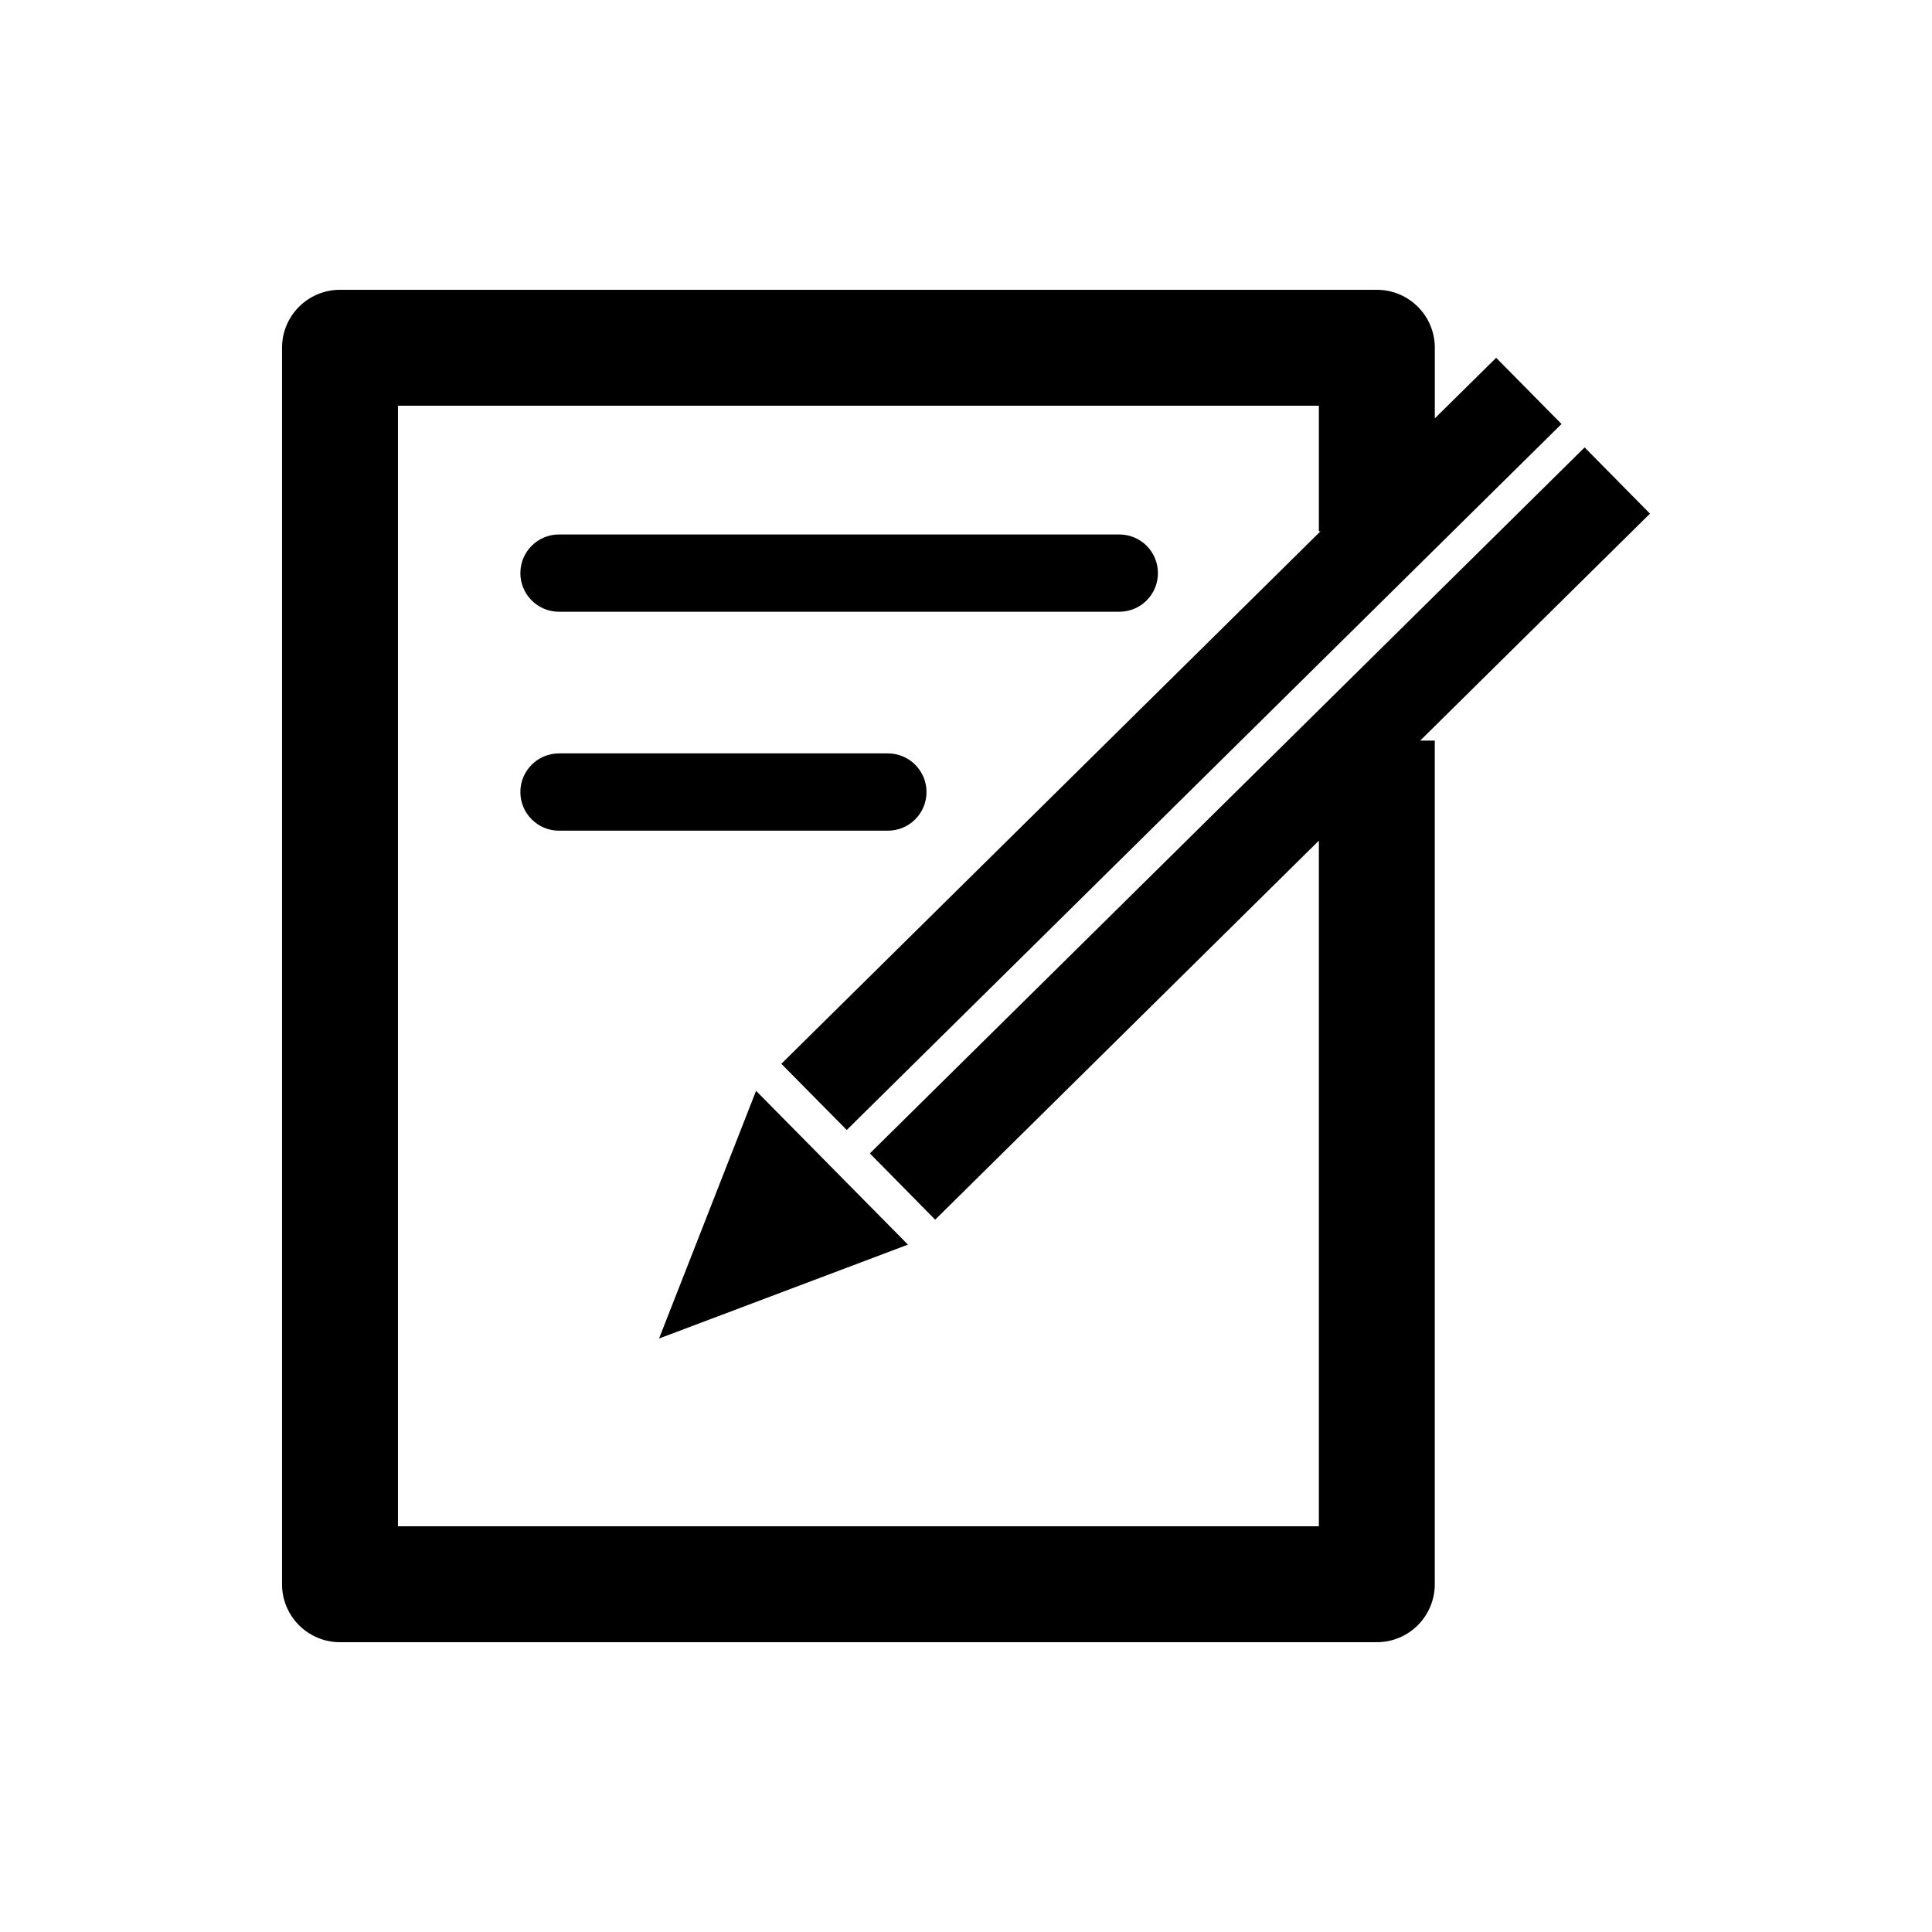
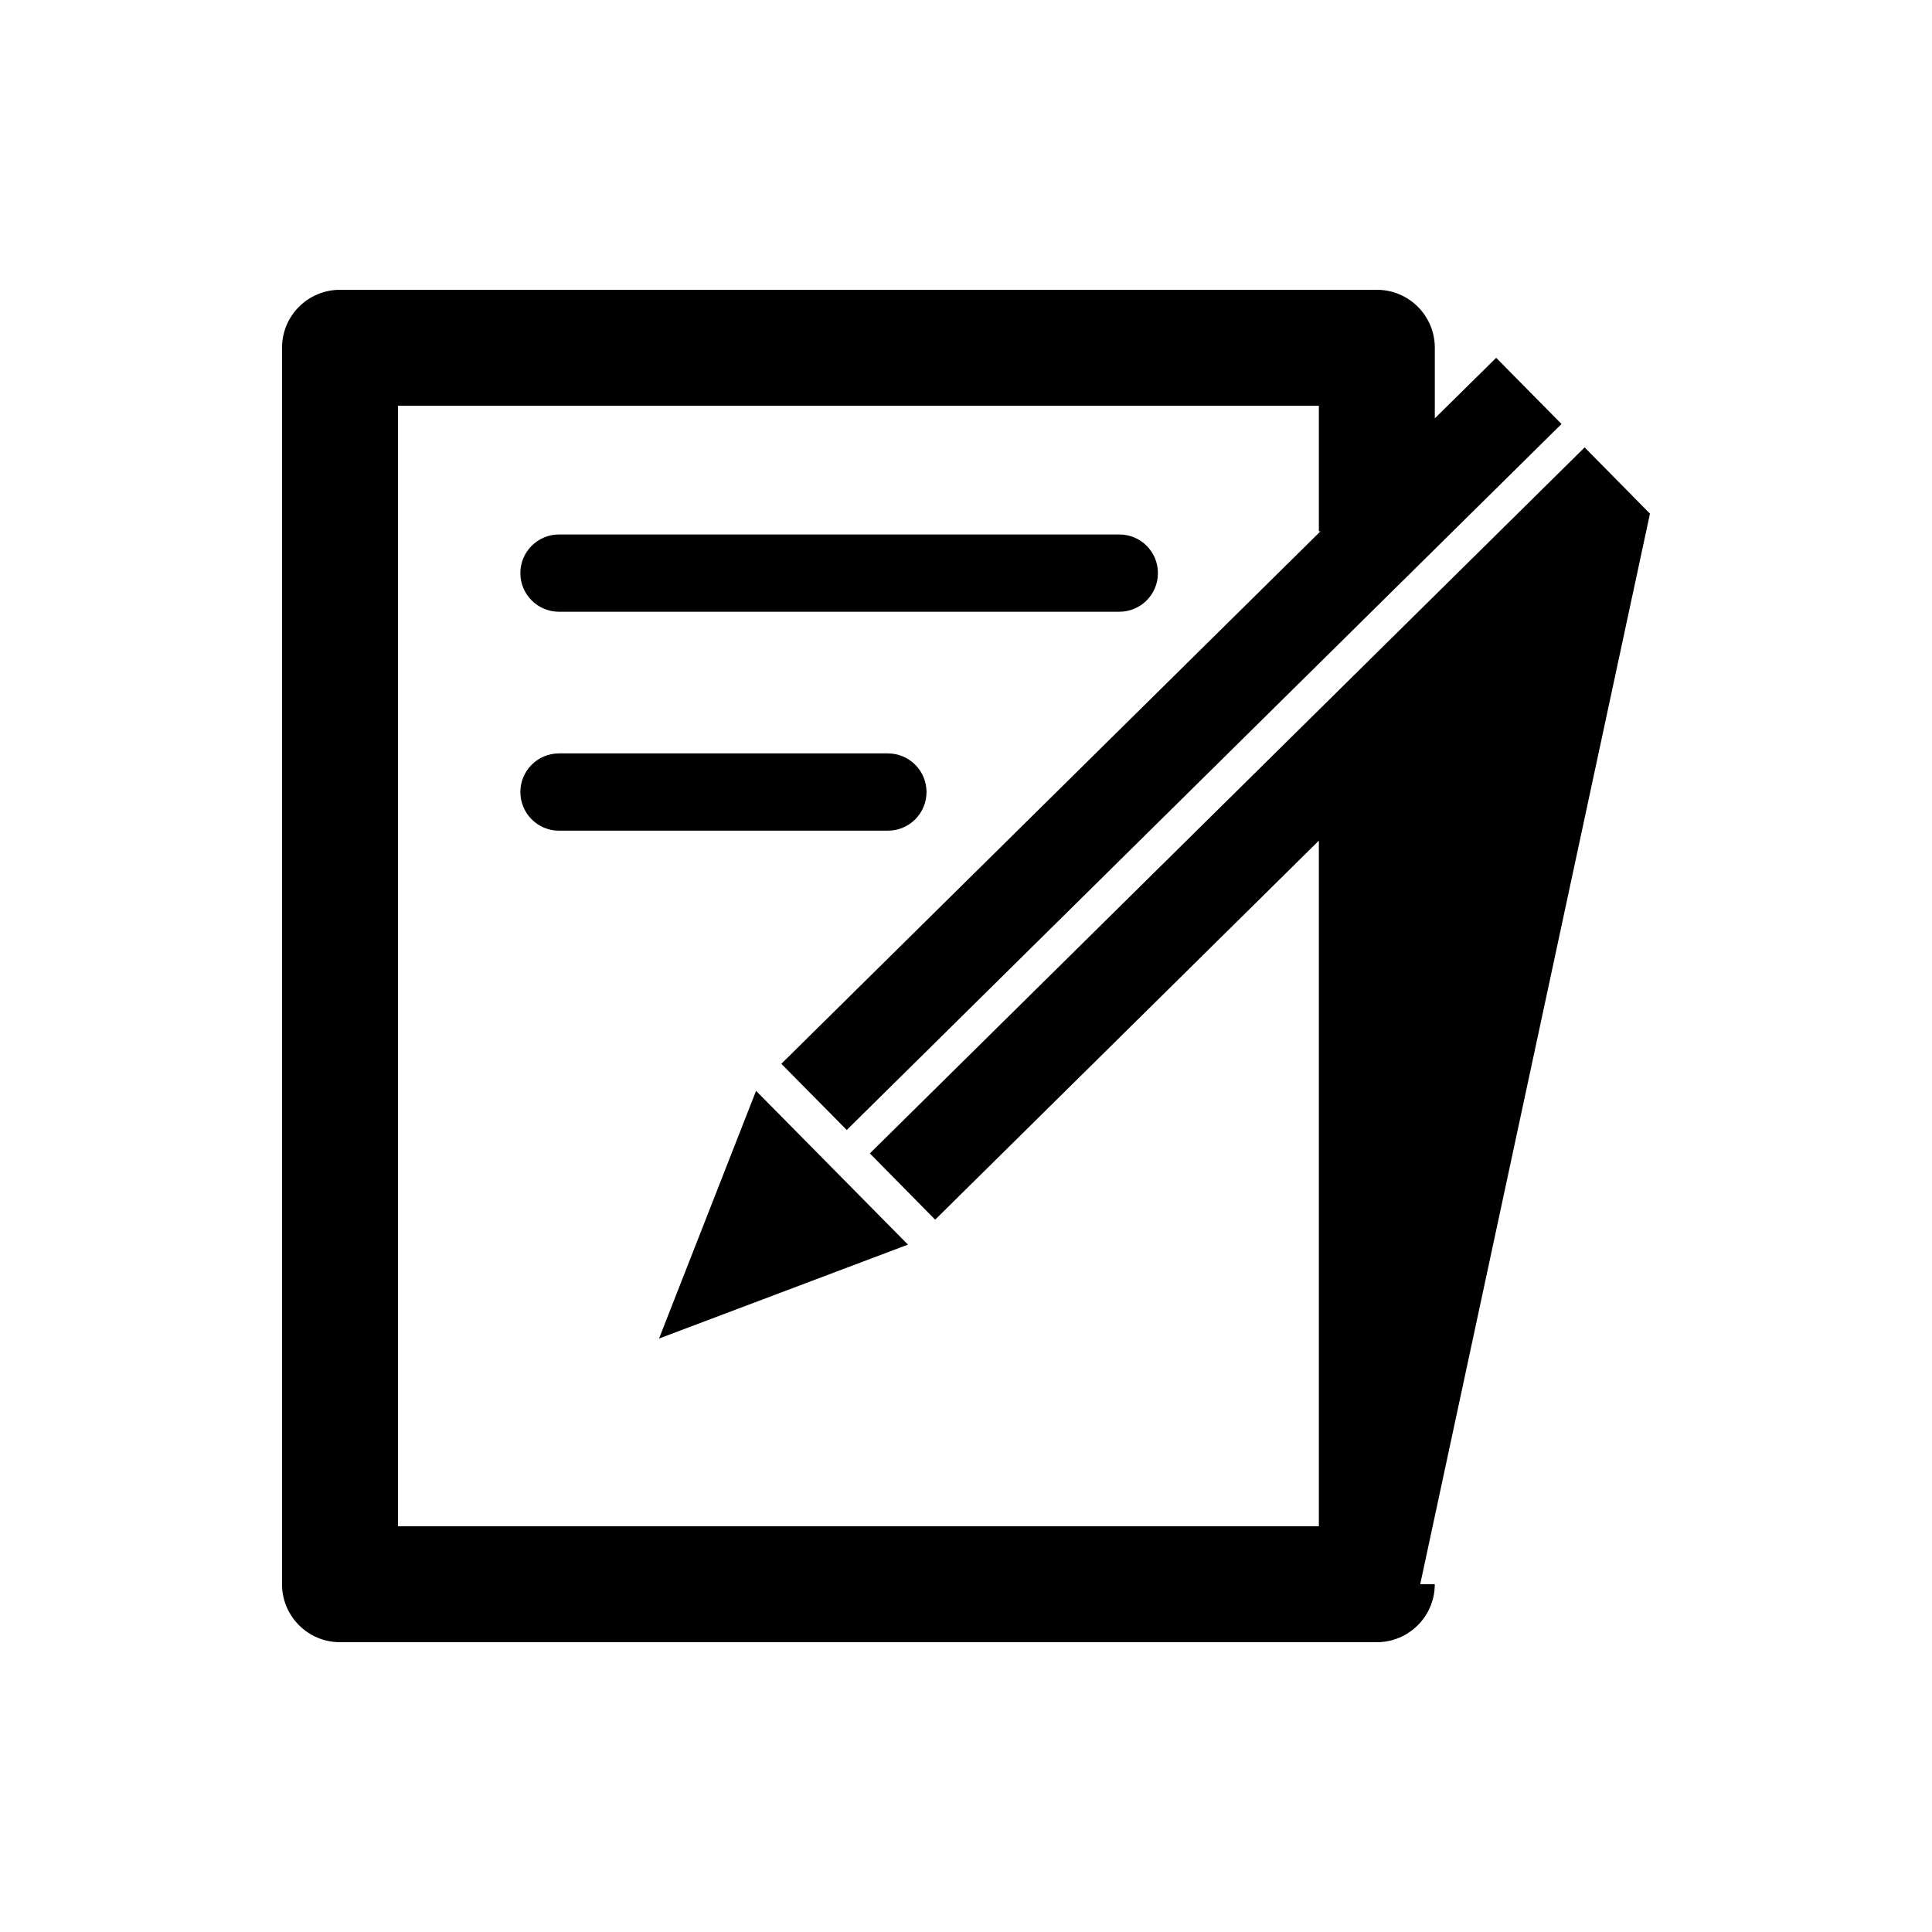
<svg xmlns="http://www.w3.org/2000/svg" version="1.1" id="Layer_1" x="0px" y="0px" width="50px" height="50px" viewBox="0 0 50 50" enable-background="new 0 0 50 50" xml:space="preserve">
-   <path d="M23.498,32.211l-6.442,2.43l2.511-6.41L23.498,32.211z M42.701,13.293l-1.691-1.714L22.512,29.85l1.69,1.715l9.93-9.809  V39.5H10.299v-29h23.833v3.249h0.043L20.221,27.531l1.693,1.713l18.498-18.271L38.721,9.26l-1.588,1.567V9  c0-0.829-0.672-1.5-1.5-1.5H8.799c-0.828,0-1.5,0.671-1.5,1.5v32c0,0.829,0.672,1.5,1.5,1.5h26.833c0.828,0,1.5-0.671,1.5-1.5  V19.166h-0.377L42.701,13.293z M14.467,15.832h14.5c0.555,0,1-0.448,1-1c0-0.552-0.445-1-1-1h-14.5c-0.553,0-1,0.448-1,1  C13.467,15.384,13.915,15.832,14.467,15.832z M14.467,21.498h8.511c0.553,0,1-0.448,1-1c0-0.552-0.447-1-1-1h-8.511  c-0.553,0-1,0.448-1,1C13.467,21.05,13.915,21.498,14.467,21.498z" />
+   <path d="M23.498,32.211l-6.442,2.43l2.511-6.41L23.498,32.211z M42.701,13.293l-1.691-1.714L22.512,29.85l1.69,1.715l9.93-9.809  V39.5H10.299v-29h23.833v3.249h0.043L20.221,27.531l1.693,1.713l18.498-18.271L38.721,9.26l-1.588,1.567V9  c0-0.829-0.672-1.5-1.5-1.5H8.799c-0.828,0-1.5,0.671-1.5,1.5v32c0,0.829,0.672,1.5,1.5,1.5h26.833c0.828,0,1.5-0.671,1.5-1.5  h-0.377L42.701,13.293z M14.467,15.832h14.5c0.555,0,1-0.448,1-1c0-0.552-0.445-1-1-1h-14.5c-0.553,0-1,0.448-1,1  C13.467,15.384,13.915,15.832,14.467,15.832z M14.467,21.498h8.511c0.553,0,1-0.448,1-1c0-0.552-0.447-1-1-1h-8.511  c-0.553,0-1,0.448-1,1C13.467,21.05,13.915,21.498,14.467,21.498z" />
</svg>